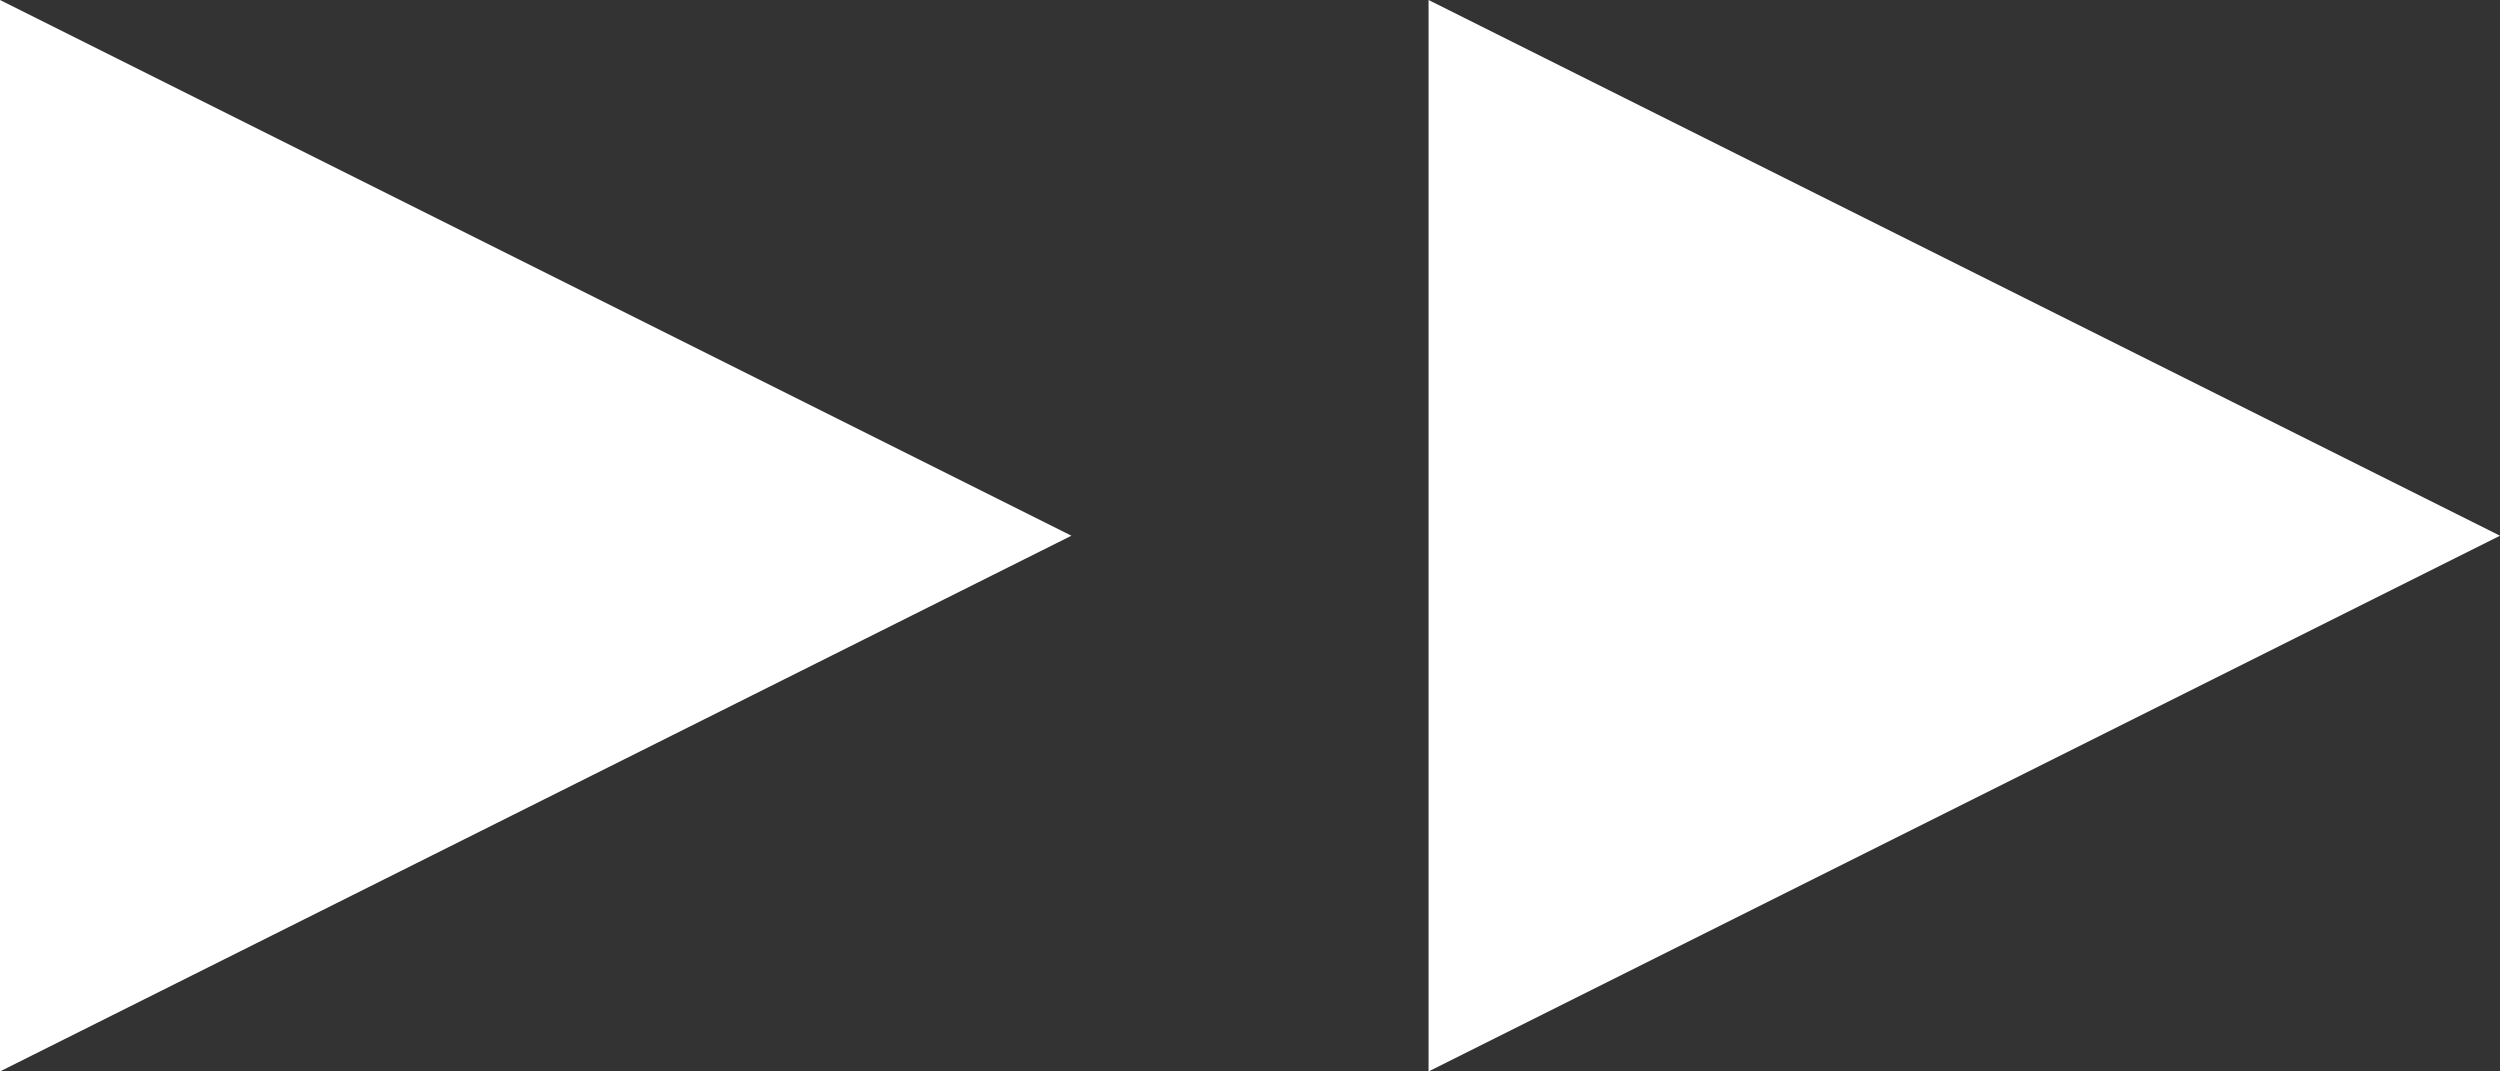
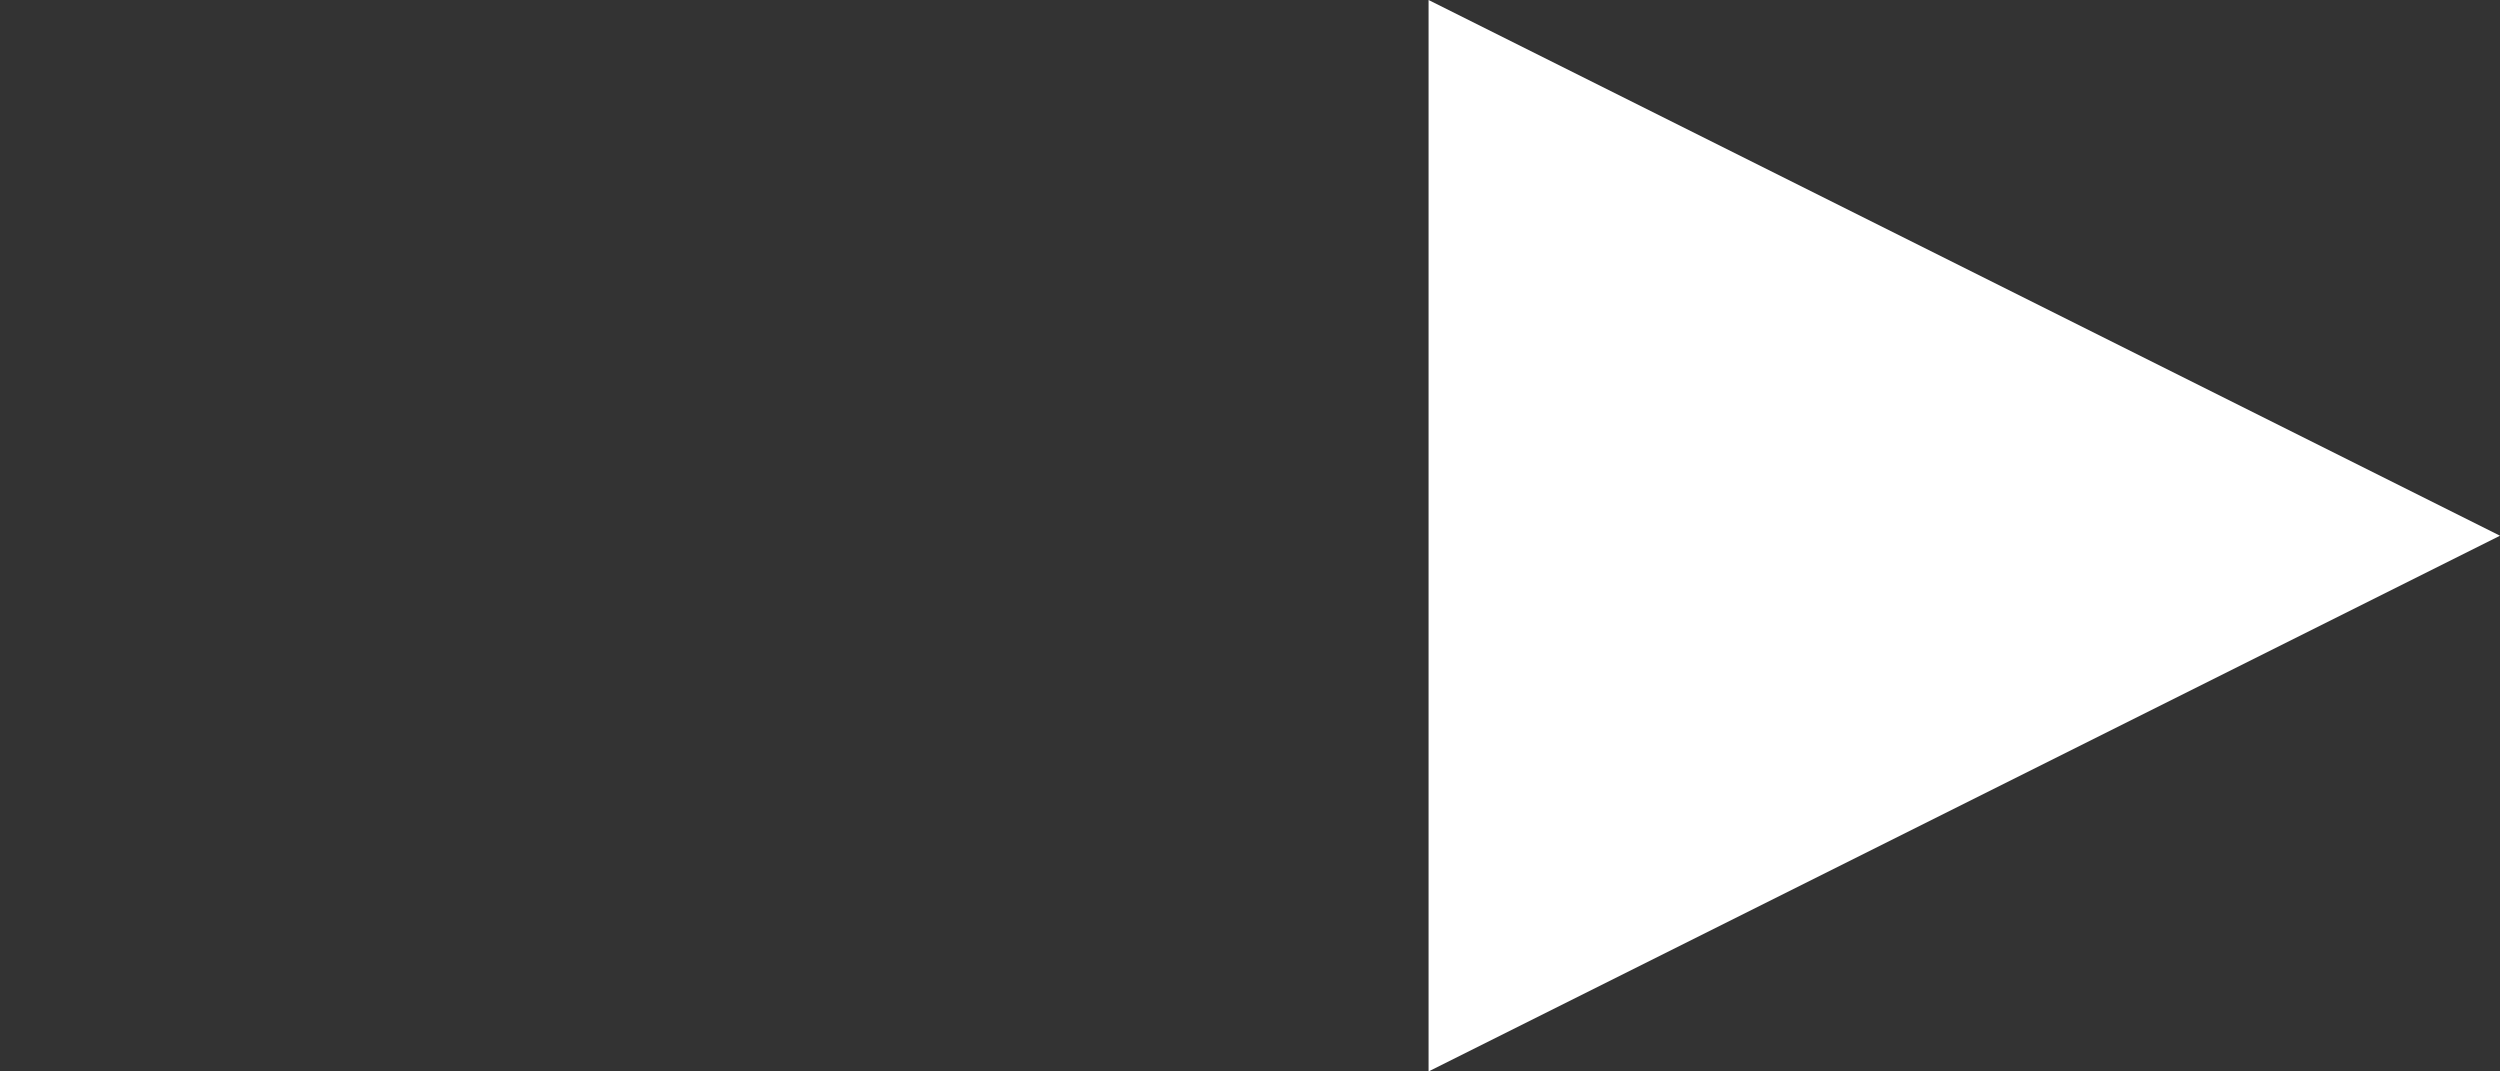
<svg xmlns="http://www.w3.org/2000/svg" id="_レイヤー_2" viewBox="0 0 35 15">
  <rect x="0" y="0" width="35" height="15" fill="#333333" stroke="none" />
  <defs>
    <style>.cls-1{fill:#fff;}</style>
  </defs>
  <g id="PC4-1_埼玉エリア">
    <polygon class="cls-1" points="20 15 20 0 35 7.5 20 15" />
-     <polygon class="cls-1" points="0 15 0 0 15 7.5 0 15" />
  </g>
</svg>